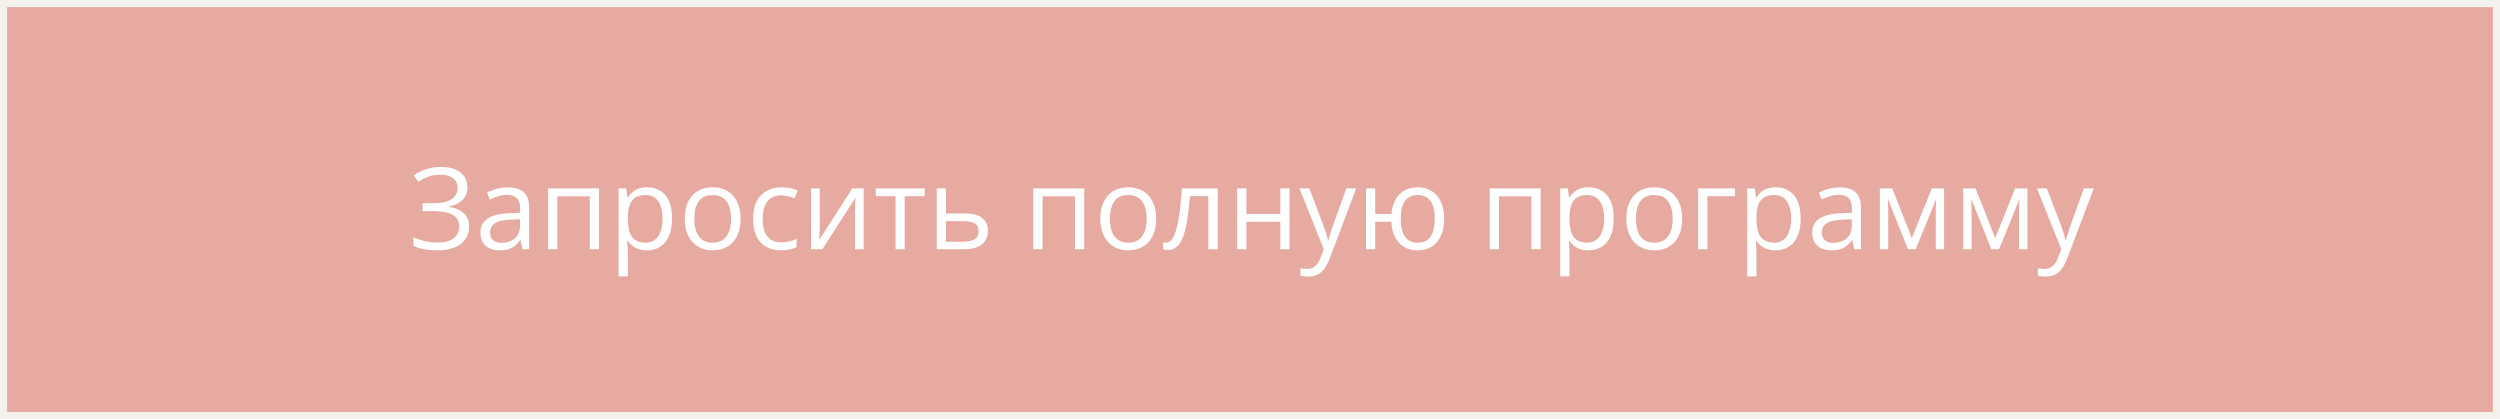
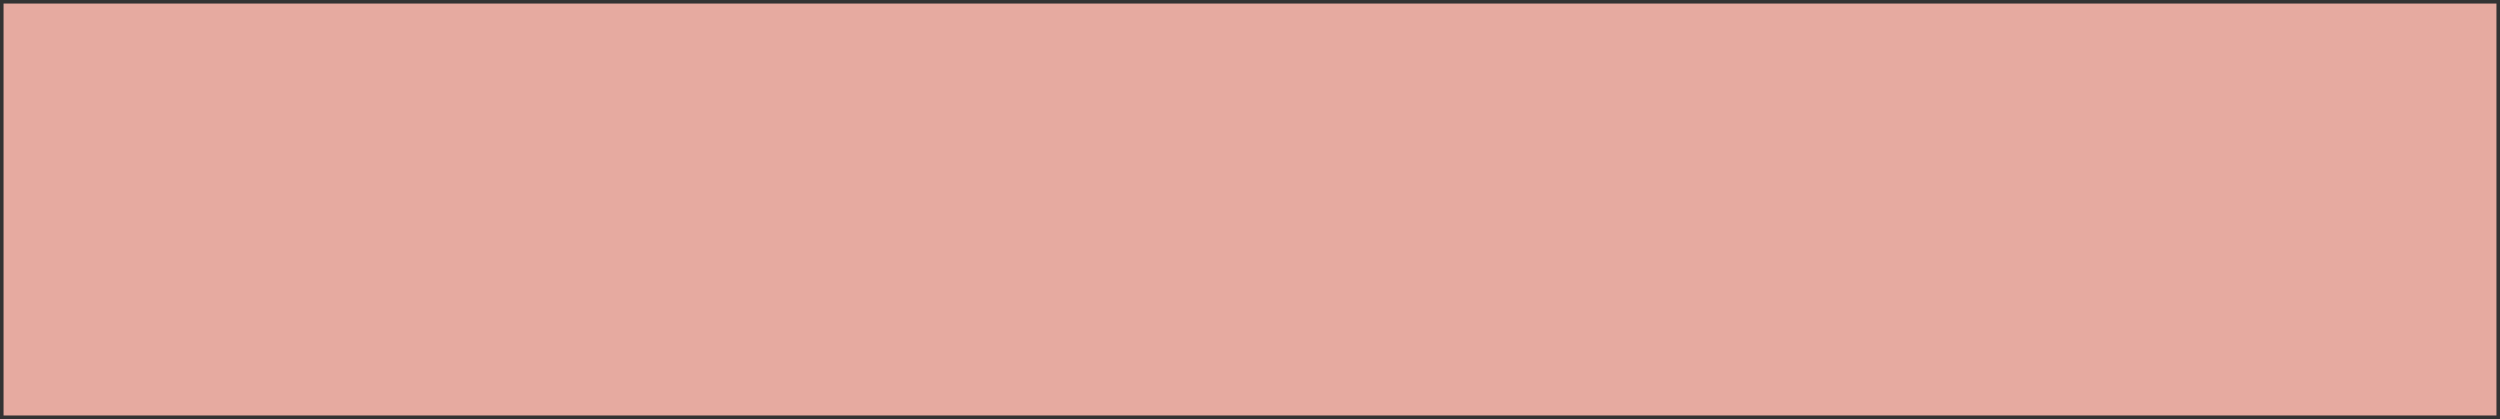
<svg xmlns="http://www.w3.org/2000/svg" width="352" height="59" viewBox="0 0 352 59" fill="none">
  <rect x="0" y="0" width="352" height="59" fill="#333333" stroke="none" />
  <rect x="0.5" y="0.5" width="351" height="58" fill="#E6AAA0" />
-   <rect x="0.5" y="0.5" width="351" height="58" stroke="#F4F1ED" />
-   <path d="M65.815 26.348C65.815 27.124 65.575 27.738 65.096 28.191C64.617 28.639 63.976 28.931 63.174 29.066V29.121C64.112 29.256 64.825 29.559 65.315 30.027C65.804 30.496 66.049 31.111 66.049 31.871C66.049 32.543 65.88 33.134 65.541 33.645C65.208 34.15 64.705 34.543 64.033 34.824C63.361 35.105 62.526 35.246 61.526 35.246C60.906 35.246 60.315 35.197 59.752 35.098C59.19 35.004 58.674 34.845 58.205 34.621V33.395C58.528 33.551 58.877 33.686 59.252 33.801C59.627 33.915 60.007 34.004 60.393 34.066C60.783 34.124 61.156 34.152 61.51 34.152C62.541 34.152 63.322 33.954 63.854 33.559C64.39 33.158 64.658 32.595 64.658 31.871C64.658 31.126 64.349 30.585 63.729 30.246C63.114 29.902 62.249 29.73 61.135 29.73H59.494V28.613H61.08C61.83 28.613 62.453 28.527 62.947 28.355C63.442 28.178 63.812 27.931 64.057 27.613C64.307 27.29 64.432 26.91 64.432 26.473C64.432 25.874 64.213 25.413 63.776 25.09C63.343 24.767 62.778 24.605 62.08 24.605C61.356 24.605 60.757 24.699 60.283 24.887C59.809 25.069 59.349 25.306 58.901 25.598L58.26 24.691C58.562 24.473 58.906 24.275 59.291 24.098C59.677 23.915 60.104 23.772 60.572 23.668C61.041 23.559 61.546 23.504 62.088 23.504C62.895 23.504 63.575 23.626 64.127 23.871C64.679 24.111 65.099 24.444 65.385 24.871C65.671 25.298 65.815 25.79 65.815 26.348ZM71.487 26.387C72.507 26.387 73.265 26.616 73.76 27.074C74.255 27.533 74.502 28.264 74.502 29.27V35.09H73.557L73.307 33.824H73.244C73.005 34.137 72.755 34.4 72.494 34.613C72.234 34.822 71.932 34.98 71.588 35.09C71.249 35.194 70.833 35.246 70.338 35.246C69.817 35.246 69.354 35.155 68.947 34.973C68.546 34.79 68.229 34.514 67.994 34.145C67.765 33.775 67.65 33.306 67.65 32.738C67.65 31.884 67.989 31.228 68.666 30.77C69.343 30.311 70.374 30.061 71.76 30.02L73.237 29.957V29.434C73.237 28.694 73.078 28.176 72.76 27.879C72.442 27.582 71.994 27.434 71.416 27.434C70.968 27.434 70.541 27.499 70.135 27.629C69.729 27.759 69.343 27.913 68.979 28.09L68.58 27.105C68.966 26.908 69.408 26.738 69.908 26.598C70.408 26.457 70.934 26.387 71.487 26.387ZM73.221 30.871L71.916 30.926C70.849 30.967 70.096 31.142 69.658 31.449C69.221 31.756 69.002 32.191 69.002 32.754C69.002 33.243 69.15 33.605 69.447 33.84C69.744 34.074 70.138 34.191 70.627 34.191C71.388 34.191 72.01 33.98 72.494 33.559C72.979 33.137 73.221 32.504 73.221 31.66V30.871ZM84.346 26.527V35.09H83.041V27.645H78.479V35.09H77.174V26.527H84.346ZM91.119 26.371C92.187 26.371 93.039 26.738 93.674 27.473C94.309 28.207 94.627 29.311 94.627 30.785C94.627 31.759 94.481 32.577 94.19 33.238C93.898 33.9 93.487 34.4 92.955 34.738C92.429 35.077 91.807 35.246 91.088 35.246C90.635 35.246 90.237 35.186 89.893 35.066C89.549 34.947 89.255 34.785 89.01 34.582C88.765 34.379 88.562 34.158 88.4 33.918H88.307C88.322 34.121 88.341 34.366 88.362 34.652C88.388 34.939 88.4 35.189 88.4 35.402V38.918H87.096V26.527H88.166L88.338 27.793H88.4C88.567 27.533 88.77 27.296 89.01 27.082C89.249 26.863 89.541 26.691 89.885 26.566C90.234 26.436 90.645 26.371 91.119 26.371ZM90.893 27.465C90.299 27.465 89.82 27.579 89.455 27.809C89.096 28.038 88.833 28.381 88.666 28.84C88.499 29.293 88.411 29.863 88.4 30.551V30.801C88.4 31.525 88.479 32.137 88.635 32.637C88.796 33.137 89.059 33.517 89.424 33.777C89.794 34.038 90.289 34.168 90.908 34.168C91.44 34.168 91.882 34.025 92.237 33.738C92.591 33.452 92.854 33.053 93.025 32.543C93.203 32.027 93.291 31.436 93.291 30.77C93.291 29.759 93.093 28.957 92.697 28.363C92.307 27.764 91.705 27.465 90.893 27.465ZM104.276 30.793C104.276 31.496 104.184 32.124 104.002 32.676C103.82 33.228 103.557 33.694 103.213 34.074C102.869 34.454 102.453 34.746 101.963 34.949C101.479 35.147 100.929 35.246 100.315 35.246C99.742 35.246 99.216 35.147 98.737 34.949C98.263 34.746 97.851 34.454 97.502 34.074C97.158 33.694 96.89 33.228 96.697 32.676C96.51 32.124 96.416 31.496 96.416 30.793C96.416 29.855 96.575 29.059 96.893 28.402C97.21 27.741 97.664 27.238 98.252 26.895C98.846 26.546 99.552 26.371 100.369 26.371C101.151 26.371 101.833 26.546 102.416 26.895C103.005 27.244 103.46 27.749 103.783 28.41C104.111 29.066 104.276 29.861 104.276 30.793ZM97.76 30.793C97.76 31.48 97.851 32.077 98.033 32.582C98.216 33.087 98.497 33.478 98.877 33.754C99.257 34.03 99.747 34.168 100.346 34.168C100.94 34.168 101.427 34.03 101.807 33.754C102.192 33.478 102.476 33.087 102.658 32.582C102.841 32.077 102.932 31.48 102.932 30.793C102.932 30.111 102.841 29.522 102.658 29.027C102.476 28.527 102.195 28.142 101.815 27.871C101.434 27.6 100.942 27.465 100.338 27.465C99.447 27.465 98.794 27.759 98.377 28.348C97.966 28.936 97.76 29.751 97.76 30.793ZM109.947 35.246C109.177 35.246 108.497 35.087 107.908 34.77C107.32 34.452 106.861 33.967 106.533 33.316C106.205 32.665 106.041 31.845 106.041 30.855C106.041 29.819 106.213 28.973 106.557 28.316C106.906 27.655 107.385 27.165 107.994 26.848C108.604 26.53 109.296 26.371 110.072 26.371C110.5 26.371 110.911 26.415 111.307 26.504C111.708 26.587 112.036 26.694 112.291 26.824L111.901 27.91C111.64 27.806 111.338 27.712 110.994 27.629C110.656 27.546 110.338 27.504 110.041 27.504C109.447 27.504 108.953 27.631 108.557 27.887C108.166 28.142 107.872 28.517 107.674 29.012C107.481 29.506 107.385 30.116 107.385 30.84C107.385 31.533 107.479 32.124 107.666 32.613C107.859 33.103 108.143 33.478 108.518 33.738C108.898 33.993 109.372 34.121 109.94 34.121C110.393 34.121 110.802 34.074 111.166 33.98C111.531 33.882 111.861 33.767 112.158 33.637V34.793C111.872 34.939 111.552 35.051 111.197 35.129C110.848 35.207 110.432 35.246 109.947 35.246ZM115.424 26.527V31.91C115.424 32.014 115.421 32.15 115.416 32.316C115.411 32.478 115.403 32.652 115.393 32.84C115.382 33.022 115.372 33.199 115.361 33.371C115.356 33.538 115.348 33.676 115.338 33.785L120.01 26.527H121.604V35.09H120.393V29.84C120.393 29.673 120.395 29.46 120.401 29.199C120.406 28.939 120.414 28.684 120.424 28.434C120.434 28.178 120.442 27.98 120.447 27.84L115.791 35.09H114.19V26.527H115.424ZM130.197 27.629H127.377V35.09H126.096V27.629H123.315V26.527H130.197V27.629ZM133.197 30.059H135.822C136.552 30.059 137.158 30.15 137.643 30.332C138.127 30.514 138.489 30.785 138.729 31.145C138.973 31.504 139.096 31.949 139.096 32.48C139.096 33.012 138.976 33.473 138.736 33.863C138.502 34.254 138.138 34.556 137.643 34.77C137.153 34.983 136.52 35.09 135.744 35.09H131.893V26.527H133.197V30.059ZM137.791 32.543C137.791 32.017 137.604 31.652 137.229 31.449C136.859 31.241 136.341 31.137 135.674 31.137H133.197V34.035H135.682C136.307 34.035 136.815 33.921 137.205 33.691C137.596 33.457 137.791 33.074 137.791 32.543ZM152.658 26.527V35.09H151.354V27.645H146.791V35.09H145.486V26.527H152.658ZM162.791 30.793C162.791 31.496 162.7 32.124 162.518 32.676C162.335 33.228 162.072 33.694 161.729 34.074C161.385 34.454 160.968 34.746 160.479 34.949C159.994 35.147 159.445 35.246 158.83 35.246C158.257 35.246 157.731 35.147 157.252 34.949C156.778 34.746 156.367 34.454 156.018 34.074C155.674 33.694 155.406 33.228 155.213 32.676C155.026 32.124 154.932 31.496 154.932 30.793C154.932 29.855 155.091 29.059 155.408 28.402C155.726 27.741 156.179 27.238 156.768 26.895C157.361 26.546 158.067 26.371 158.885 26.371C159.666 26.371 160.348 26.546 160.932 26.895C161.52 27.244 161.976 27.749 162.299 28.41C162.627 29.066 162.791 29.861 162.791 30.793ZM156.276 30.793C156.276 31.48 156.367 32.077 156.549 32.582C156.731 33.087 157.013 33.478 157.393 33.754C157.773 34.03 158.263 34.168 158.861 34.168C159.455 34.168 159.942 34.03 160.322 33.754C160.708 33.478 160.992 33.087 161.174 32.582C161.356 32.077 161.447 31.48 161.447 30.793C161.447 30.111 161.356 29.522 161.174 29.027C160.992 28.527 160.71 28.142 160.33 27.871C159.95 27.6 159.458 27.465 158.854 27.465C157.963 27.465 157.309 27.759 156.893 28.348C156.481 28.936 156.276 29.751 156.276 30.793ZM171.455 35.09H170.135V27.613H167.533C167.429 28.962 167.296 30.119 167.135 31.082C166.979 32.04 166.781 32.824 166.541 33.434C166.307 34.038 166.02 34.483 165.682 34.77C165.348 35.051 164.95 35.191 164.486 35.191C164.346 35.191 164.213 35.184 164.088 35.168C163.963 35.152 163.856 35.126 163.768 35.09V34.105C163.835 34.126 163.906 34.142 163.979 34.152C164.057 34.163 164.138 34.168 164.221 34.168C164.455 34.168 164.669 34.072 164.861 33.879C165.059 33.681 165.236 33.384 165.393 32.988C165.554 32.592 165.697 32.092 165.822 31.488C165.947 30.879 166.057 30.163 166.151 29.34C166.25 28.512 166.335 27.574 166.408 26.527H171.455V35.09ZM175.494 26.527V30.121H180.268V26.527H181.565V35.09H180.268V31.223H175.494V35.09H174.19V26.527H175.494ZM182.963 26.527H184.354L186.244 31.496C186.354 31.788 186.455 32.069 186.549 32.34C186.643 32.605 186.726 32.861 186.799 33.105C186.872 33.35 186.929 33.587 186.971 33.816H187.026C187.098 33.556 187.203 33.215 187.338 32.793C187.473 32.366 187.619 31.931 187.776 31.488L189.565 26.527H190.963L187.236 36.348C187.039 36.874 186.807 37.332 186.541 37.723C186.281 38.113 185.963 38.413 185.588 38.621C185.213 38.835 184.76 38.941 184.229 38.941C183.984 38.941 183.768 38.926 183.58 38.895C183.393 38.868 183.231 38.837 183.096 38.801V37.762C183.21 37.788 183.348 37.811 183.51 37.832C183.677 37.853 183.848 37.863 184.026 37.863C184.348 37.863 184.627 37.801 184.861 37.676C185.101 37.556 185.307 37.379 185.479 37.145C185.651 36.91 185.799 36.632 185.924 36.309L186.393 35.105L182.963 26.527ZM203.338 30.793C203.338 31.725 203.187 32.525 202.885 33.191C202.588 33.858 202.161 34.368 201.604 34.723C201.046 35.072 200.38 35.246 199.604 35.246C198.88 35.246 198.247 35.09 197.705 34.777C197.169 34.465 196.744 34.009 196.432 33.41C196.125 32.811 195.947 32.082 195.901 31.223H193.627V35.09H192.33V26.527H193.627V30.121H195.916C195.989 29.329 196.182 28.655 196.494 28.098C196.807 27.54 197.229 27.113 197.76 26.816C198.291 26.52 198.916 26.371 199.635 26.371C200.385 26.371 201.036 26.548 201.588 26.902C202.145 27.251 202.575 27.756 202.877 28.418C203.184 29.074 203.338 29.866 203.338 30.793ZM197.229 30.793C197.229 31.512 197.309 32.124 197.471 32.629C197.638 33.129 197.895 33.512 198.244 33.777C198.598 34.038 199.057 34.168 199.619 34.168C200.177 34.168 200.63 34.038 200.979 33.777C201.333 33.517 201.591 33.137 201.752 32.637C201.919 32.132 202.002 31.517 202.002 30.793C202.002 30.079 201.919 29.475 201.752 28.98C201.585 28.486 201.328 28.111 200.979 27.855C200.63 27.595 200.177 27.465 199.619 27.465C199.062 27.465 198.606 27.595 198.252 27.855C197.903 28.111 197.645 28.486 197.479 28.98C197.312 29.475 197.229 30.079 197.229 30.793ZM216.924 26.527V35.09H215.619V27.645H211.057V35.09H209.752V26.527H216.924ZM223.697 26.371C224.765 26.371 225.617 26.738 226.252 27.473C226.888 28.207 227.205 29.311 227.205 30.785C227.205 31.759 227.059 32.577 226.768 33.238C226.476 33.9 226.065 34.4 225.533 34.738C225.007 35.077 224.385 35.246 223.666 35.246C223.213 35.246 222.815 35.186 222.471 35.066C222.127 34.947 221.833 34.785 221.588 34.582C221.343 34.379 221.14 34.158 220.979 33.918H220.885C220.901 34.121 220.919 34.366 220.94 34.652C220.966 34.939 220.979 35.189 220.979 35.402V38.918H219.674V26.527H220.744L220.916 27.793H220.979C221.145 27.533 221.348 27.296 221.588 27.082C221.828 26.863 222.119 26.691 222.463 26.566C222.812 26.436 223.223 26.371 223.697 26.371ZM223.471 27.465C222.877 27.465 222.398 27.579 222.033 27.809C221.674 28.038 221.411 28.381 221.244 28.84C221.078 29.293 220.989 29.863 220.979 30.551V30.801C220.979 31.525 221.057 32.137 221.213 32.637C221.375 33.137 221.638 33.517 222.002 33.777C222.372 34.038 222.867 34.168 223.486 34.168C224.018 34.168 224.46 34.025 224.815 33.738C225.169 33.452 225.432 33.053 225.604 32.543C225.781 32.027 225.869 31.436 225.869 30.77C225.869 29.759 225.671 28.957 225.276 28.363C224.885 27.764 224.283 27.465 223.471 27.465ZM236.854 30.793C236.854 31.496 236.763 32.124 236.58 32.676C236.398 33.228 236.135 33.694 235.791 34.074C235.447 34.454 235.031 34.746 234.541 34.949C234.057 35.147 233.507 35.246 232.893 35.246C232.32 35.246 231.794 35.147 231.315 34.949C230.841 34.746 230.429 34.454 230.08 34.074C229.736 33.694 229.468 33.228 229.276 32.676C229.088 32.124 228.994 31.496 228.994 30.793C228.994 29.855 229.153 29.059 229.471 28.402C229.789 27.741 230.242 27.238 230.83 26.895C231.424 26.546 232.13 26.371 232.947 26.371C233.729 26.371 234.411 26.546 234.994 26.895C235.583 27.244 236.039 27.749 236.361 28.41C236.69 29.066 236.854 29.861 236.854 30.793ZM230.338 30.793C230.338 31.48 230.429 32.077 230.611 32.582C230.794 33.087 231.075 33.478 231.455 33.754C231.835 34.03 232.325 34.168 232.924 34.168C233.518 34.168 234.005 34.03 234.385 33.754C234.77 33.478 235.054 33.087 235.236 32.582C235.419 32.077 235.51 31.48 235.51 30.793C235.51 30.111 235.419 29.522 235.236 29.027C235.054 28.527 234.773 28.142 234.393 27.871C234.013 27.6 233.52 27.465 232.916 27.465C232.026 27.465 231.372 27.759 230.955 28.348C230.544 28.936 230.338 29.751 230.338 30.793ZM244.291 26.527V27.629H240.401V35.09H239.096V26.527H244.291ZM250.026 26.371C251.093 26.371 251.945 26.738 252.58 27.473C253.216 28.207 253.533 29.311 253.533 30.785C253.533 31.759 253.388 32.577 253.096 33.238C252.804 33.9 252.393 34.4 251.861 34.738C251.335 35.077 250.713 35.246 249.994 35.246C249.541 35.246 249.143 35.186 248.799 35.066C248.455 34.947 248.161 34.785 247.916 34.582C247.671 34.379 247.468 34.158 247.307 33.918H247.213C247.229 34.121 247.247 34.366 247.268 34.652C247.294 34.939 247.307 35.189 247.307 35.402V38.918H246.002V26.527H247.072L247.244 27.793H247.307C247.473 27.533 247.677 27.296 247.916 27.082C248.156 26.863 248.447 26.691 248.791 26.566C249.14 26.436 249.552 26.371 250.026 26.371ZM249.799 27.465C249.205 27.465 248.726 27.579 248.361 27.809C248.002 28.038 247.739 28.381 247.572 28.84C247.406 29.293 247.317 29.863 247.307 30.551V30.801C247.307 31.525 247.385 32.137 247.541 32.637C247.703 33.137 247.966 33.517 248.33 33.777C248.7 34.038 249.195 34.168 249.815 34.168C250.346 34.168 250.789 34.025 251.143 33.738C251.497 33.452 251.76 33.053 251.932 32.543C252.109 32.027 252.197 31.436 252.197 30.77C252.197 29.759 252 28.957 251.604 28.363C251.213 27.764 250.611 27.465 249.799 27.465ZM259.002 26.387C260.023 26.387 260.781 26.616 261.276 27.074C261.77 27.533 262.018 28.264 262.018 29.27V35.09H261.072L260.822 33.824H260.76C260.52 34.137 260.27 34.4 260.01 34.613C259.75 34.822 259.447 34.98 259.104 35.09C258.765 35.194 258.348 35.246 257.854 35.246C257.333 35.246 256.869 35.155 256.463 34.973C256.062 34.79 255.744 34.514 255.51 34.145C255.281 33.775 255.166 33.306 255.166 32.738C255.166 31.884 255.505 31.228 256.182 30.77C256.859 30.311 257.89 30.061 259.276 30.02L260.752 29.957V29.434C260.752 28.694 260.593 28.176 260.276 27.879C259.958 27.582 259.51 27.434 258.932 27.434C258.484 27.434 258.057 27.499 257.651 27.629C257.244 27.759 256.859 27.913 256.494 28.09L256.096 27.105C256.481 26.908 256.924 26.738 257.424 26.598C257.924 26.457 258.45 26.387 259.002 26.387ZM260.736 30.871L259.432 30.926C258.364 30.967 257.611 31.142 257.174 31.449C256.736 31.756 256.518 32.191 256.518 32.754C256.518 33.243 256.666 33.605 256.963 33.84C257.26 34.074 257.653 34.191 258.143 34.191C258.903 34.191 259.526 33.98 260.01 33.559C260.494 33.137 260.736 32.504 260.736 31.66V30.871ZM273.729 26.527V35.09H272.557V29.512C272.557 29.283 272.562 29.051 272.572 28.816C272.588 28.577 272.606 28.337 272.627 28.098H272.58L269.736 35.09H268.635L265.861 28.098H265.815C265.83 28.337 265.841 28.577 265.846 28.816C265.856 29.051 265.861 29.298 265.861 29.559V35.09H264.682V26.527H266.424L269.19 33.527L271.994 26.527H273.729ZM285.463 26.527V35.09H284.291V29.512C284.291 29.283 284.296 29.051 284.307 28.816C284.322 28.577 284.341 28.337 284.361 28.098H284.315L281.471 35.09H280.369L277.596 28.098H277.549C277.565 28.337 277.575 28.577 277.58 28.816C277.591 29.051 277.596 29.298 277.596 29.559V35.09H276.416V26.527H278.158L280.924 33.527L283.729 26.527H285.463ZM286.807 26.527H288.197L290.088 31.496C290.197 31.788 290.299 32.069 290.393 32.34C290.486 32.605 290.57 32.861 290.643 33.105C290.716 33.35 290.773 33.587 290.815 33.816H290.869C290.942 33.556 291.046 33.215 291.182 32.793C291.317 32.366 291.463 31.931 291.619 31.488L293.408 26.527H294.807L291.08 36.348C290.882 36.874 290.651 37.332 290.385 37.723C290.125 38.113 289.807 38.413 289.432 38.621C289.057 38.835 288.604 38.941 288.072 38.941C287.828 38.941 287.611 38.926 287.424 38.895C287.236 38.868 287.075 38.837 286.94 38.801V37.762C287.054 37.788 287.192 37.811 287.354 37.832C287.52 37.853 287.692 37.863 287.869 37.863C288.192 37.863 288.471 37.801 288.705 37.676C288.945 37.556 289.151 37.379 289.322 37.145C289.494 36.91 289.643 36.632 289.768 36.309L290.236 35.105L286.807 26.527Z" fill="white" />
</svg>